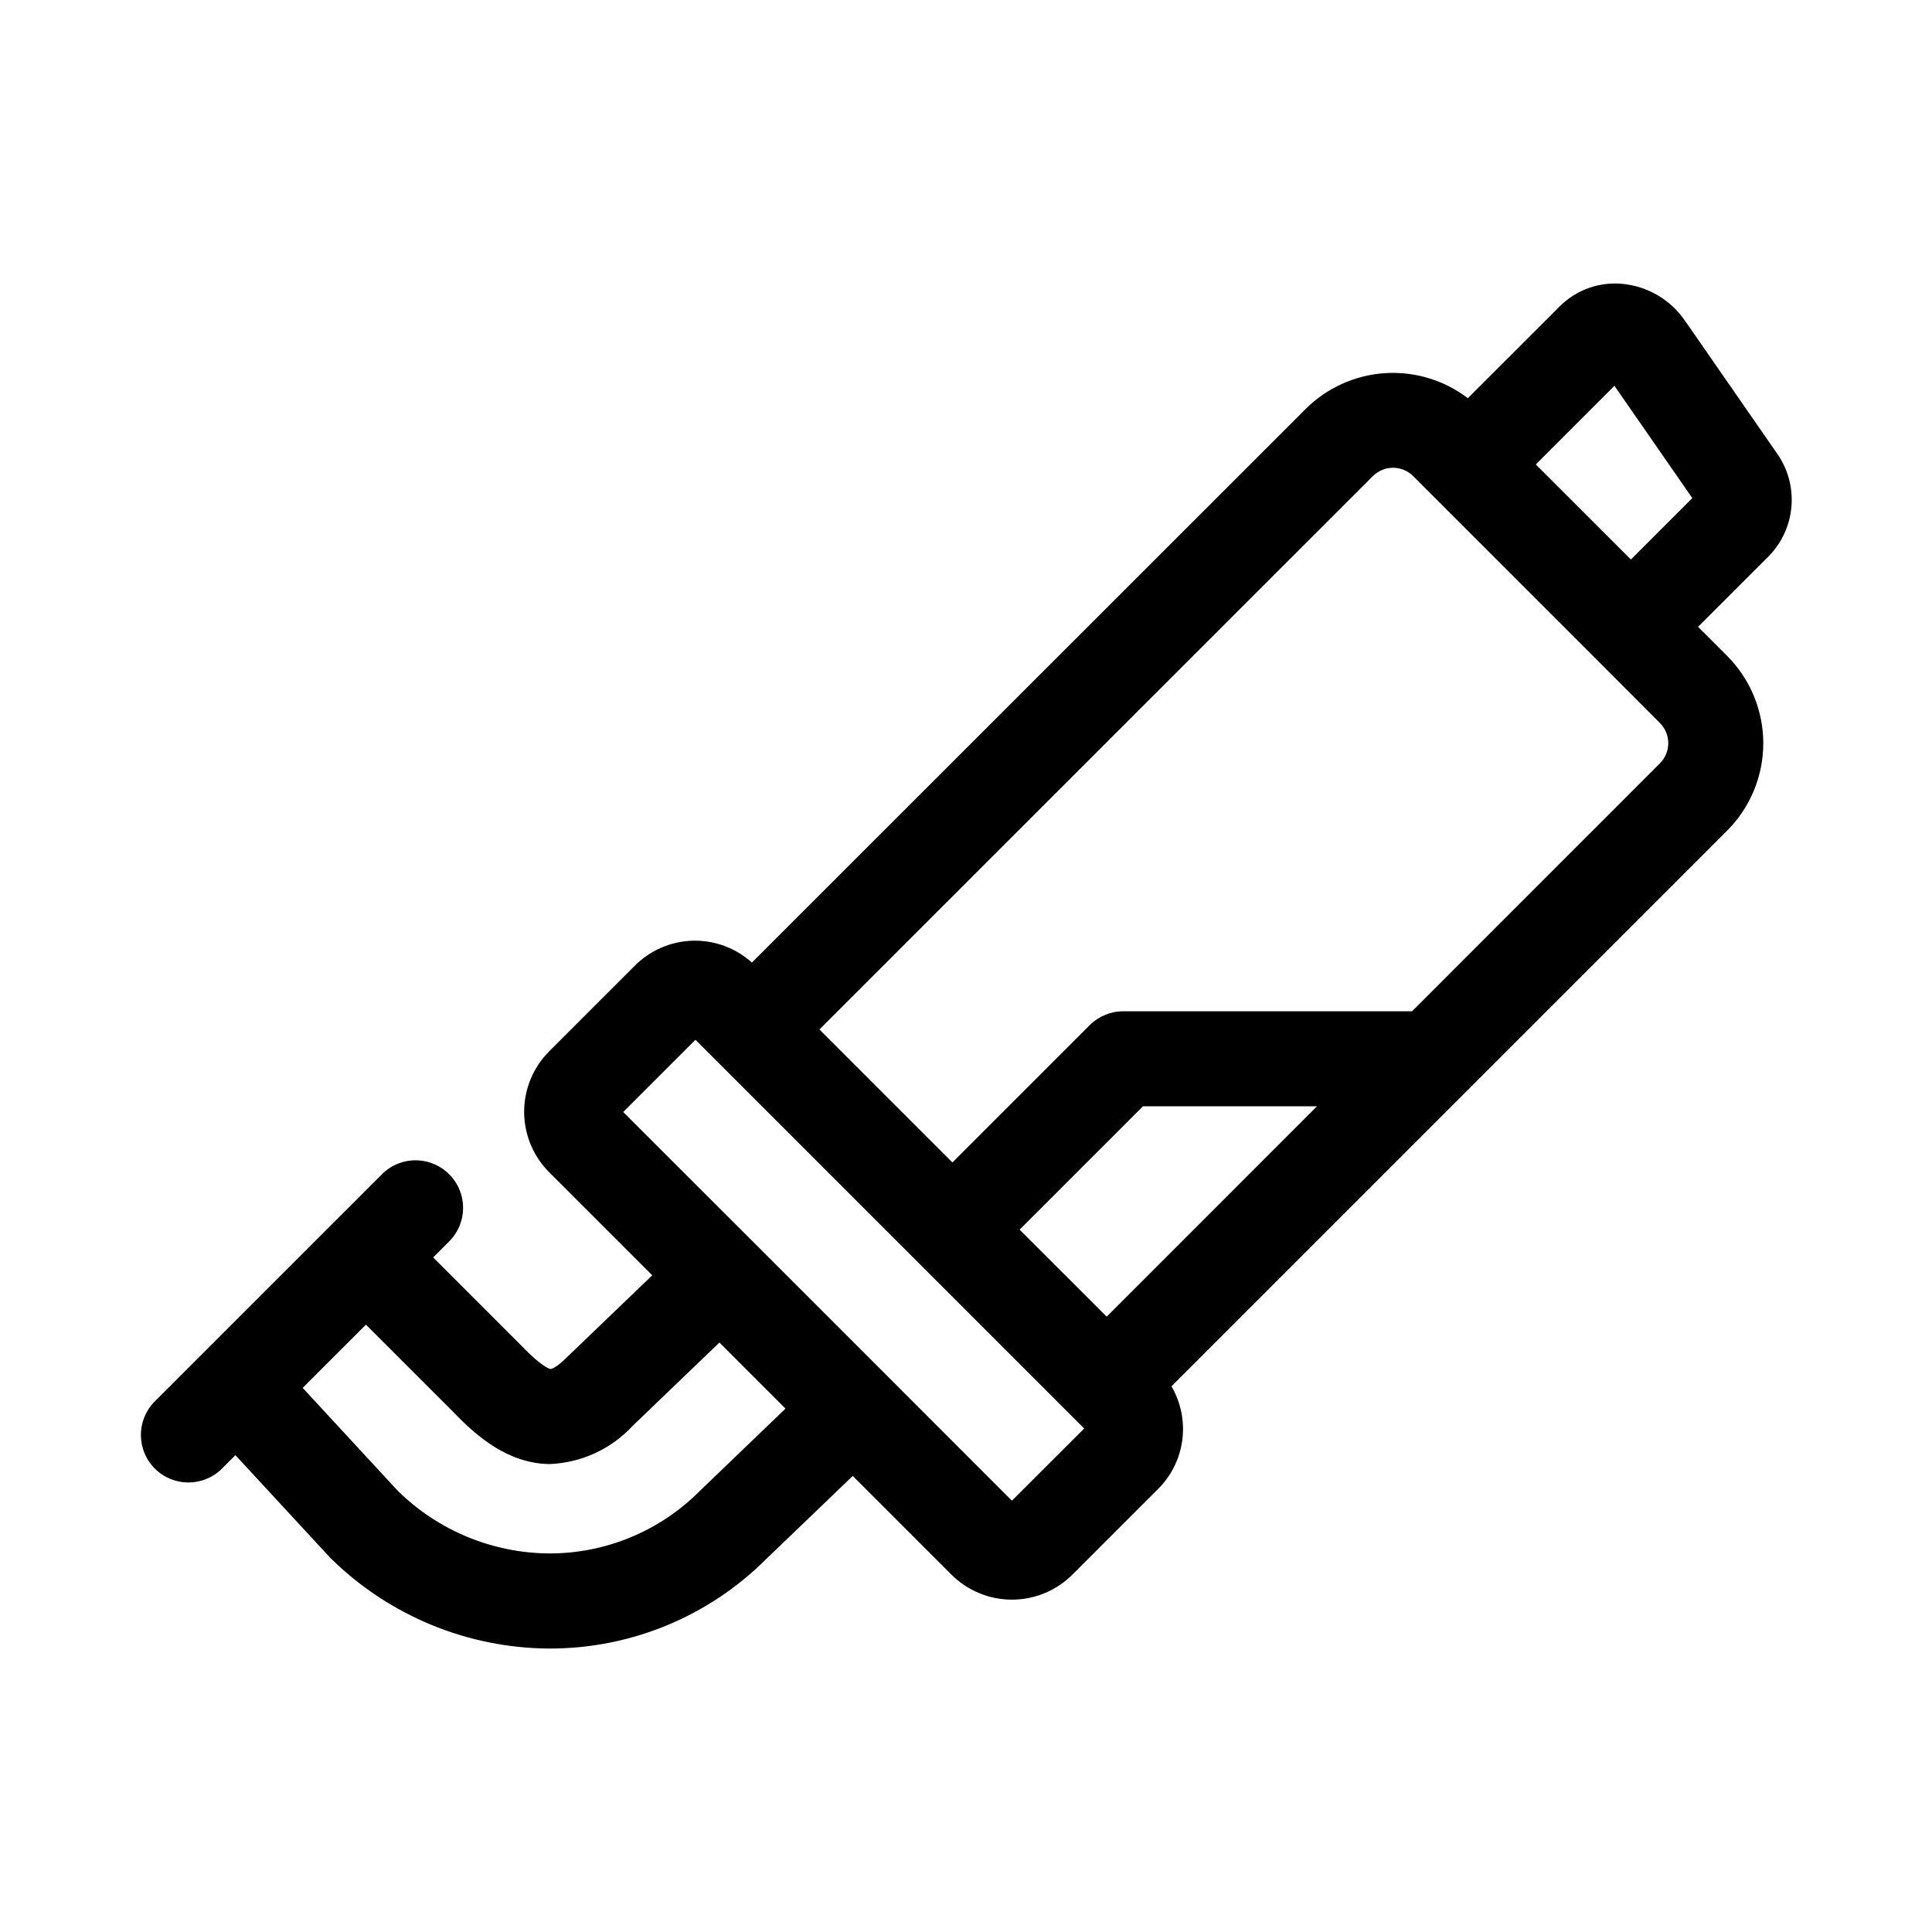
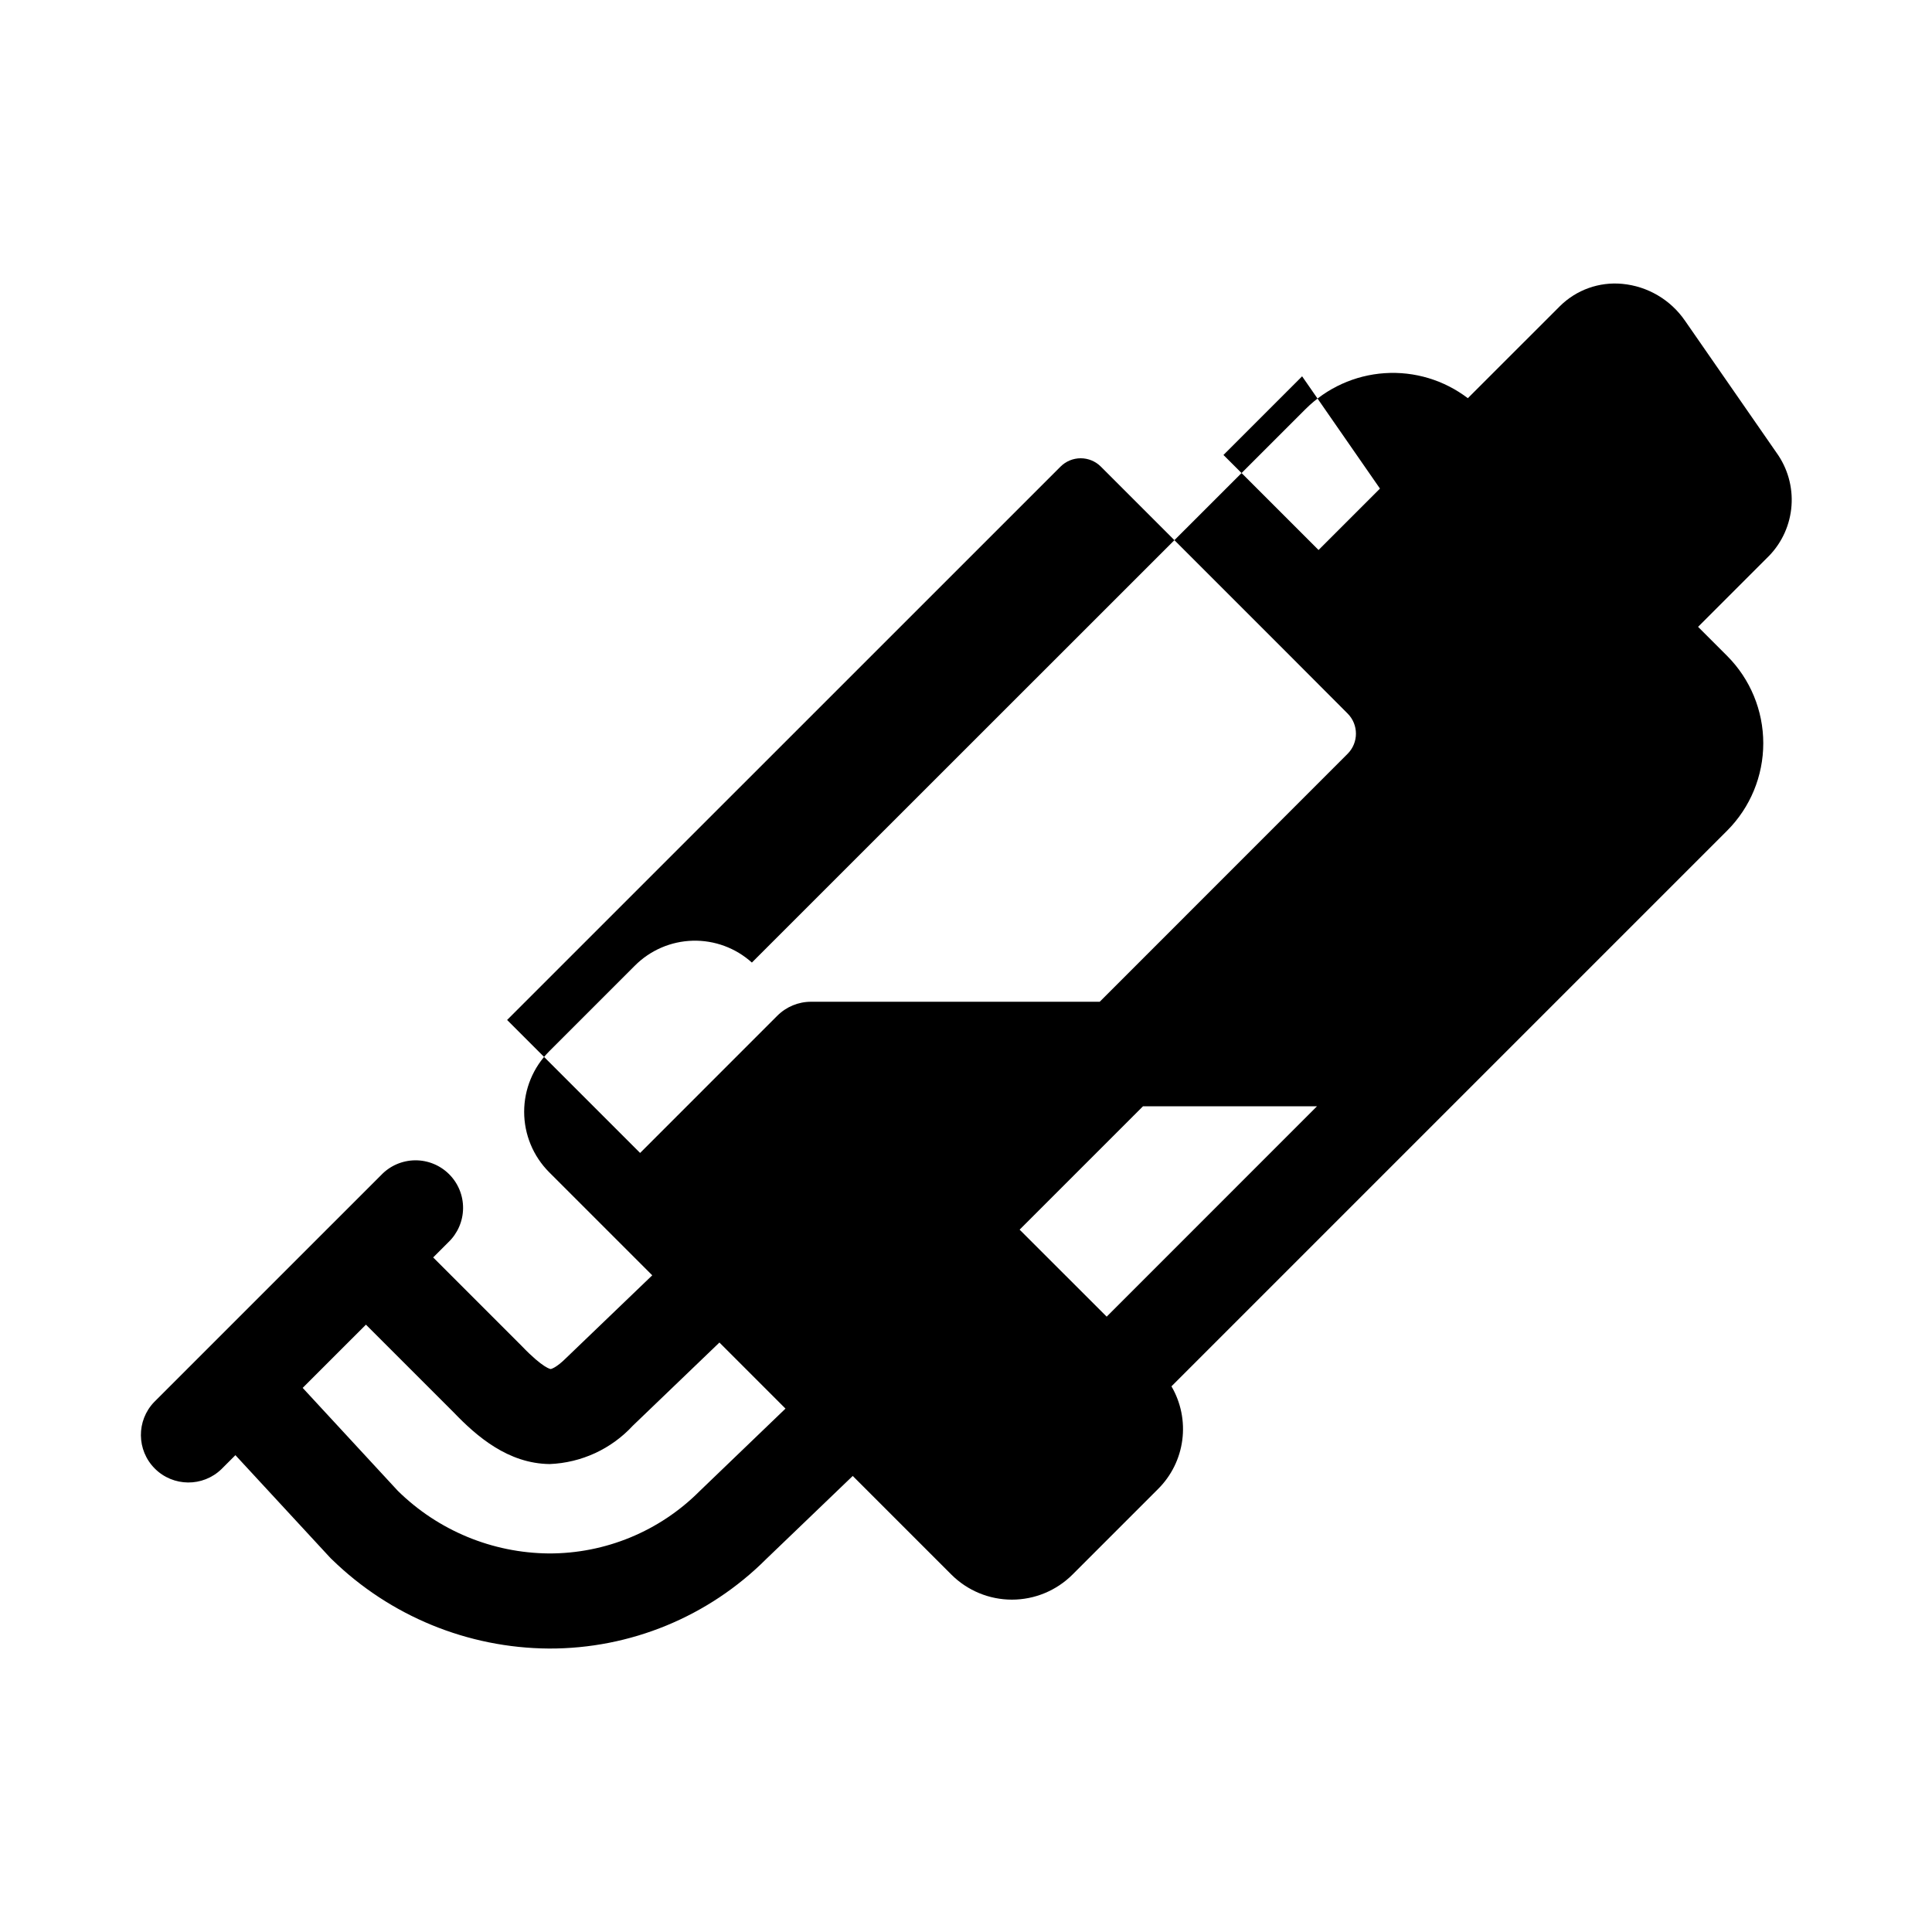
<svg xmlns="http://www.w3.org/2000/svg" fill="#000000" width="800px" height="800px" version="1.1" viewBox="144 144 512 512">
-   <path d="m614.79 263.97-24.238-34.961v0.004c-3.816-5.57-9.906-9.156-16.629-9.789-6.102-0.582-12.145 1.574-16.504 5.883l-24.426 24.418 0.004 0.004c-6.301-4.805-14.129-7.164-22.035-6.637-7.902 0.527-15.348 3.902-20.957 9.496l-146.75 146.7c-4.289-3.871-9.906-5.945-15.688-5.789-5.777 0.156-11.273 2.531-15.348 6.633l-22.672 22.672c-4.25 4.25-6.641 10.016-6.641 16.031 0 6.012 2.391 11.777 6.641 16.031l27.305 27.305-22.773 21.867c-2.777 2.777-4.117 2.961-4.125 2.969-0.012 0.004-1.953-0.121-7.688-6.102l-23.473-23.473 4.031-4.031c2.453-2.344 3.859-5.578 3.894-8.973 0.039-3.394-1.297-6.656-3.699-9.055-2.402-2.394-5.668-3.723-9.062-3.676s-6.625 1.457-8.961 3.918l-12.887 12.887-0.039 0.031-47.195 47.195c-4.773 4.941-4.703 12.797 0.152 17.656 4.859 4.859 12.715 4.926 17.656 0.152l3.703-3.703 24.91 26.957c0.23 0.258 0.473 0.504 0.727 0.73v0.004c15.383 14.973 35.965 23.414 57.434 23.555 21.578 0.086 42.301-8.445 57.57-23.695l22.957-22.043 26.16 26.16c4.254 4.238 10.02 6.621 16.027 6.621 6.008 0 11.773-2.383 16.027-6.621l22.672-22.672c3.535-3.5 5.805-8.074 6.449-13.008 0.648-4.93-0.363-9.938-2.871-14.23l147.26-147.26c6.137-6.144 9.578-14.473 9.578-23.156 0-8.68-3.441-17.008-9.578-23.156l-7.699-7.699 18.824-18.828v0.004c3.481-3.602 5.582-8.312 5.938-13.309 0.359-4.996-1.051-9.957-3.981-14.02zm-200.58 205.9 32.688-32.688h46.113l-55.73 55.742zm-84.816 69.309c-10.582 10.613-24.969 16.555-39.957 16.5-14.977-0.133-29.316-6.074-39.996-16.574l-25.227-27.301 16.762-16.758 23.281 23.277c6.047 6.301 14.375 13.547 25.414 13.668h-0.004c8.402-0.332 16.328-3.984 22.031-10.16l22.957-22.047 17.508 17.512zm82.77 2.519-32.906-32.926-35.312-35.312-34.789-34.762 19.145-19.145 6.191 6.191 5.18 5.184 91.648 91.648zm171.73-195.41-65.688 65.707h-76.52c-3.34 0-6.543 1.328-8.906 3.688l-36.375 36.379-9.879-9.875-25.367-25.367 146.66-146.64c1.418-1.418 3.34-2.215 5.348-2.215 2.004 0 3.926 0.797 5.344 2.215l48.816 48.816 16.57 16.609c2.949 2.949 2.949 7.734 0 10.684zm-32.895-79.199 20.844-20.844 20.633 29.754-16.277 16.277-15.977-15.977z" />
+   <path d="m614.79 263.97-24.238-34.961v0.004c-3.816-5.57-9.906-9.156-16.629-9.789-6.102-0.582-12.145 1.574-16.504 5.883l-24.426 24.418 0.004 0.004c-6.301-4.805-14.129-7.164-22.035-6.637-7.902 0.527-15.348 3.902-20.957 9.496l-146.75 146.7c-4.289-3.871-9.906-5.945-15.688-5.789-5.777 0.156-11.273 2.531-15.348 6.633l-22.672 22.672c-4.25 4.25-6.641 10.016-6.641 16.031 0 6.012 2.391 11.777 6.641 16.031l27.305 27.305-22.773 21.867c-2.777 2.777-4.117 2.961-4.125 2.969-0.012 0.004-1.953-0.121-7.688-6.102l-23.473-23.473 4.031-4.031c2.453-2.344 3.859-5.578 3.894-8.973 0.039-3.394-1.297-6.656-3.699-9.055-2.402-2.394-5.668-3.723-9.062-3.676s-6.625 1.457-8.961 3.918l-12.887 12.887-0.039 0.031-47.195 47.195c-4.773 4.941-4.703 12.797 0.152 17.656 4.859 4.859 12.715 4.926 17.656 0.152l3.703-3.703 24.91 26.957c0.23 0.258 0.473 0.504 0.727 0.73v0.004c15.383 14.973 35.965 23.414 57.434 23.555 21.578 0.086 42.301-8.445 57.57-23.695l22.957-22.043 26.16 26.16c4.254 4.238 10.02 6.621 16.027 6.621 6.008 0 11.773-2.383 16.027-6.621l22.672-22.672c3.535-3.5 5.805-8.074 6.449-13.008 0.648-4.93-0.363-9.938-2.871-14.23l147.26-147.26c6.137-6.144 9.578-14.473 9.578-23.156 0-8.68-3.441-17.008-9.578-23.156l-7.699-7.699 18.824-18.828v0.004c3.481-3.602 5.582-8.312 5.938-13.309 0.359-4.996-1.051-9.957-3.981-14.02zm-200.58 205.9 32.688-32.688h46.113l-55.73 55.742zm-84.816 69.309c-10.582 10.613-24.969 16.555-39.957 16.5-14.977-0.133-29.316-6.074-39.996-16.574l-25.227-27.301 16.762-16.758 23.281 23.277c6.047 6.301 14.375 13.547 25.414 13.668h-0.004c8.402-0.332 16.328-3.984 22.031-10.16l22.957-22.047 17.508 17.512zzm171.73-195.41-65.688 65.707h-76.52c-3.34 0-6.543 1.328-8.906 3.688l-36.375 36.379-9.879-9.875-25.367-25.367 146.66-146.64c1.418-1.418 3.34-2.215 5.348-2.215 2.004 0 3.926 0.797 5.344 2.215l48.816 48.816 16.57 16.609c2.949 2.949 2.949 7.734 0 10.684zm-32.895-79.199 20.844-20.844 20.633 29.754-16.277 16.277-15.977-15.977z" />
</svg>